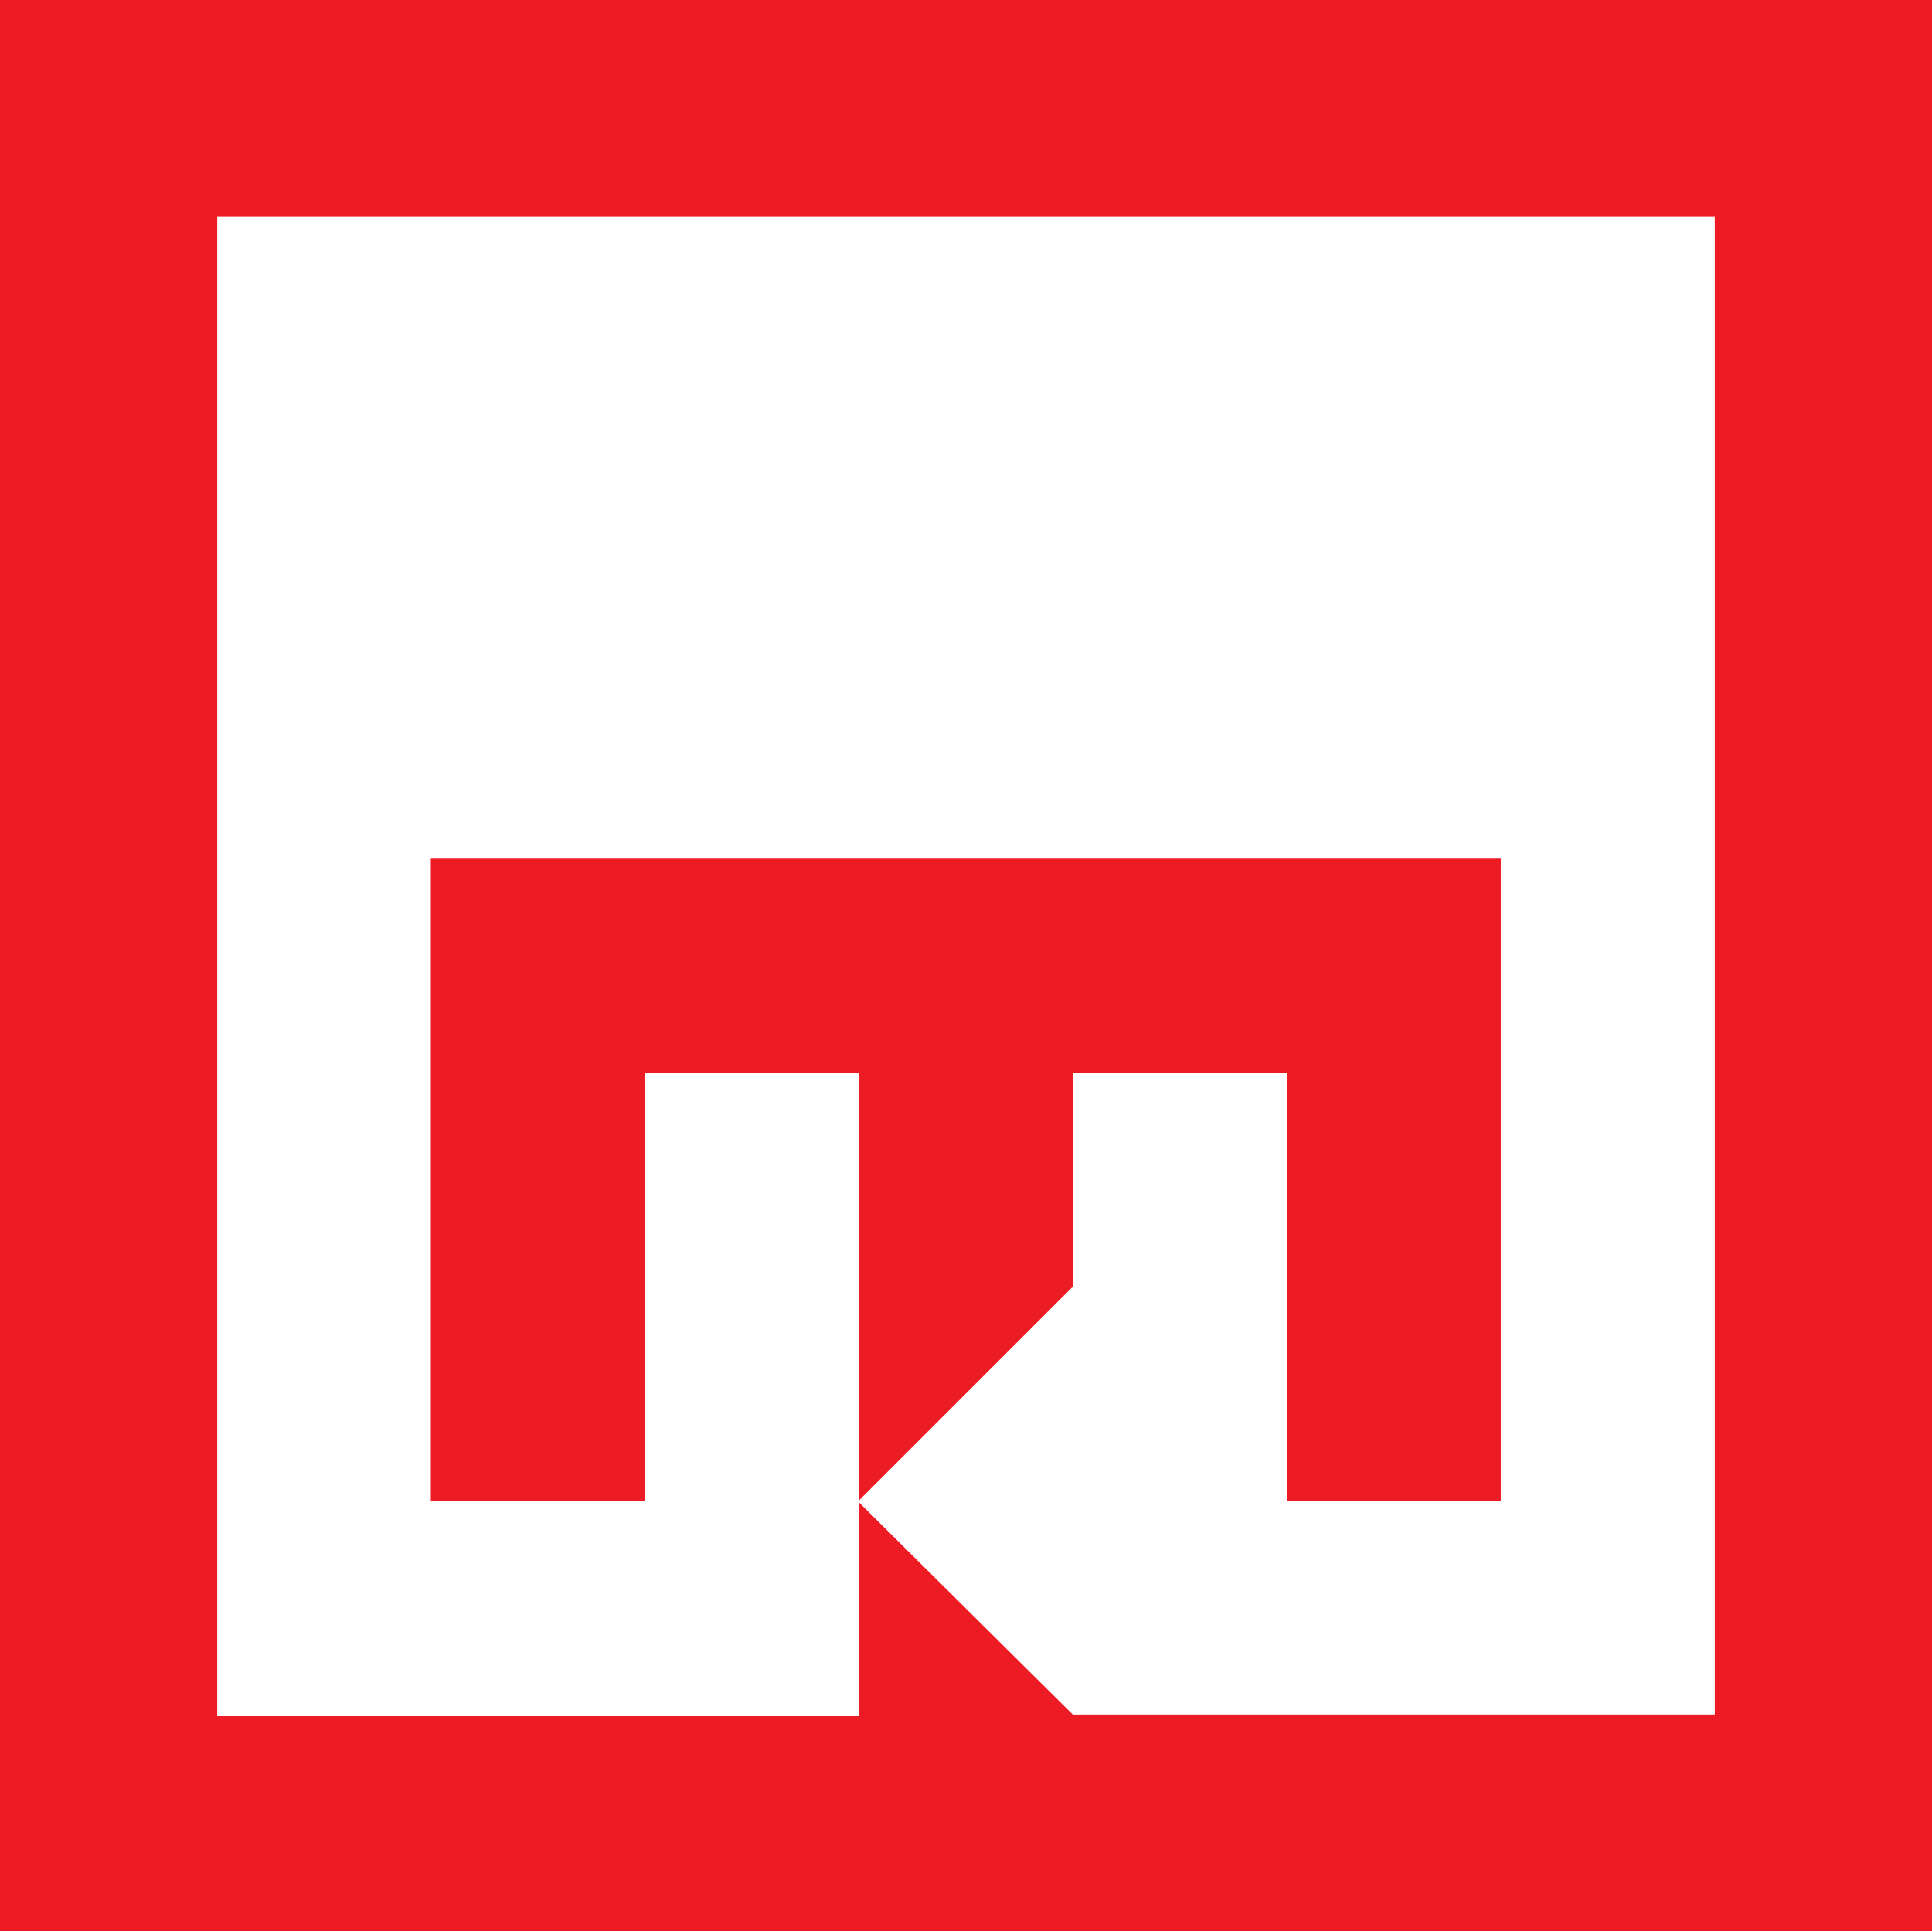
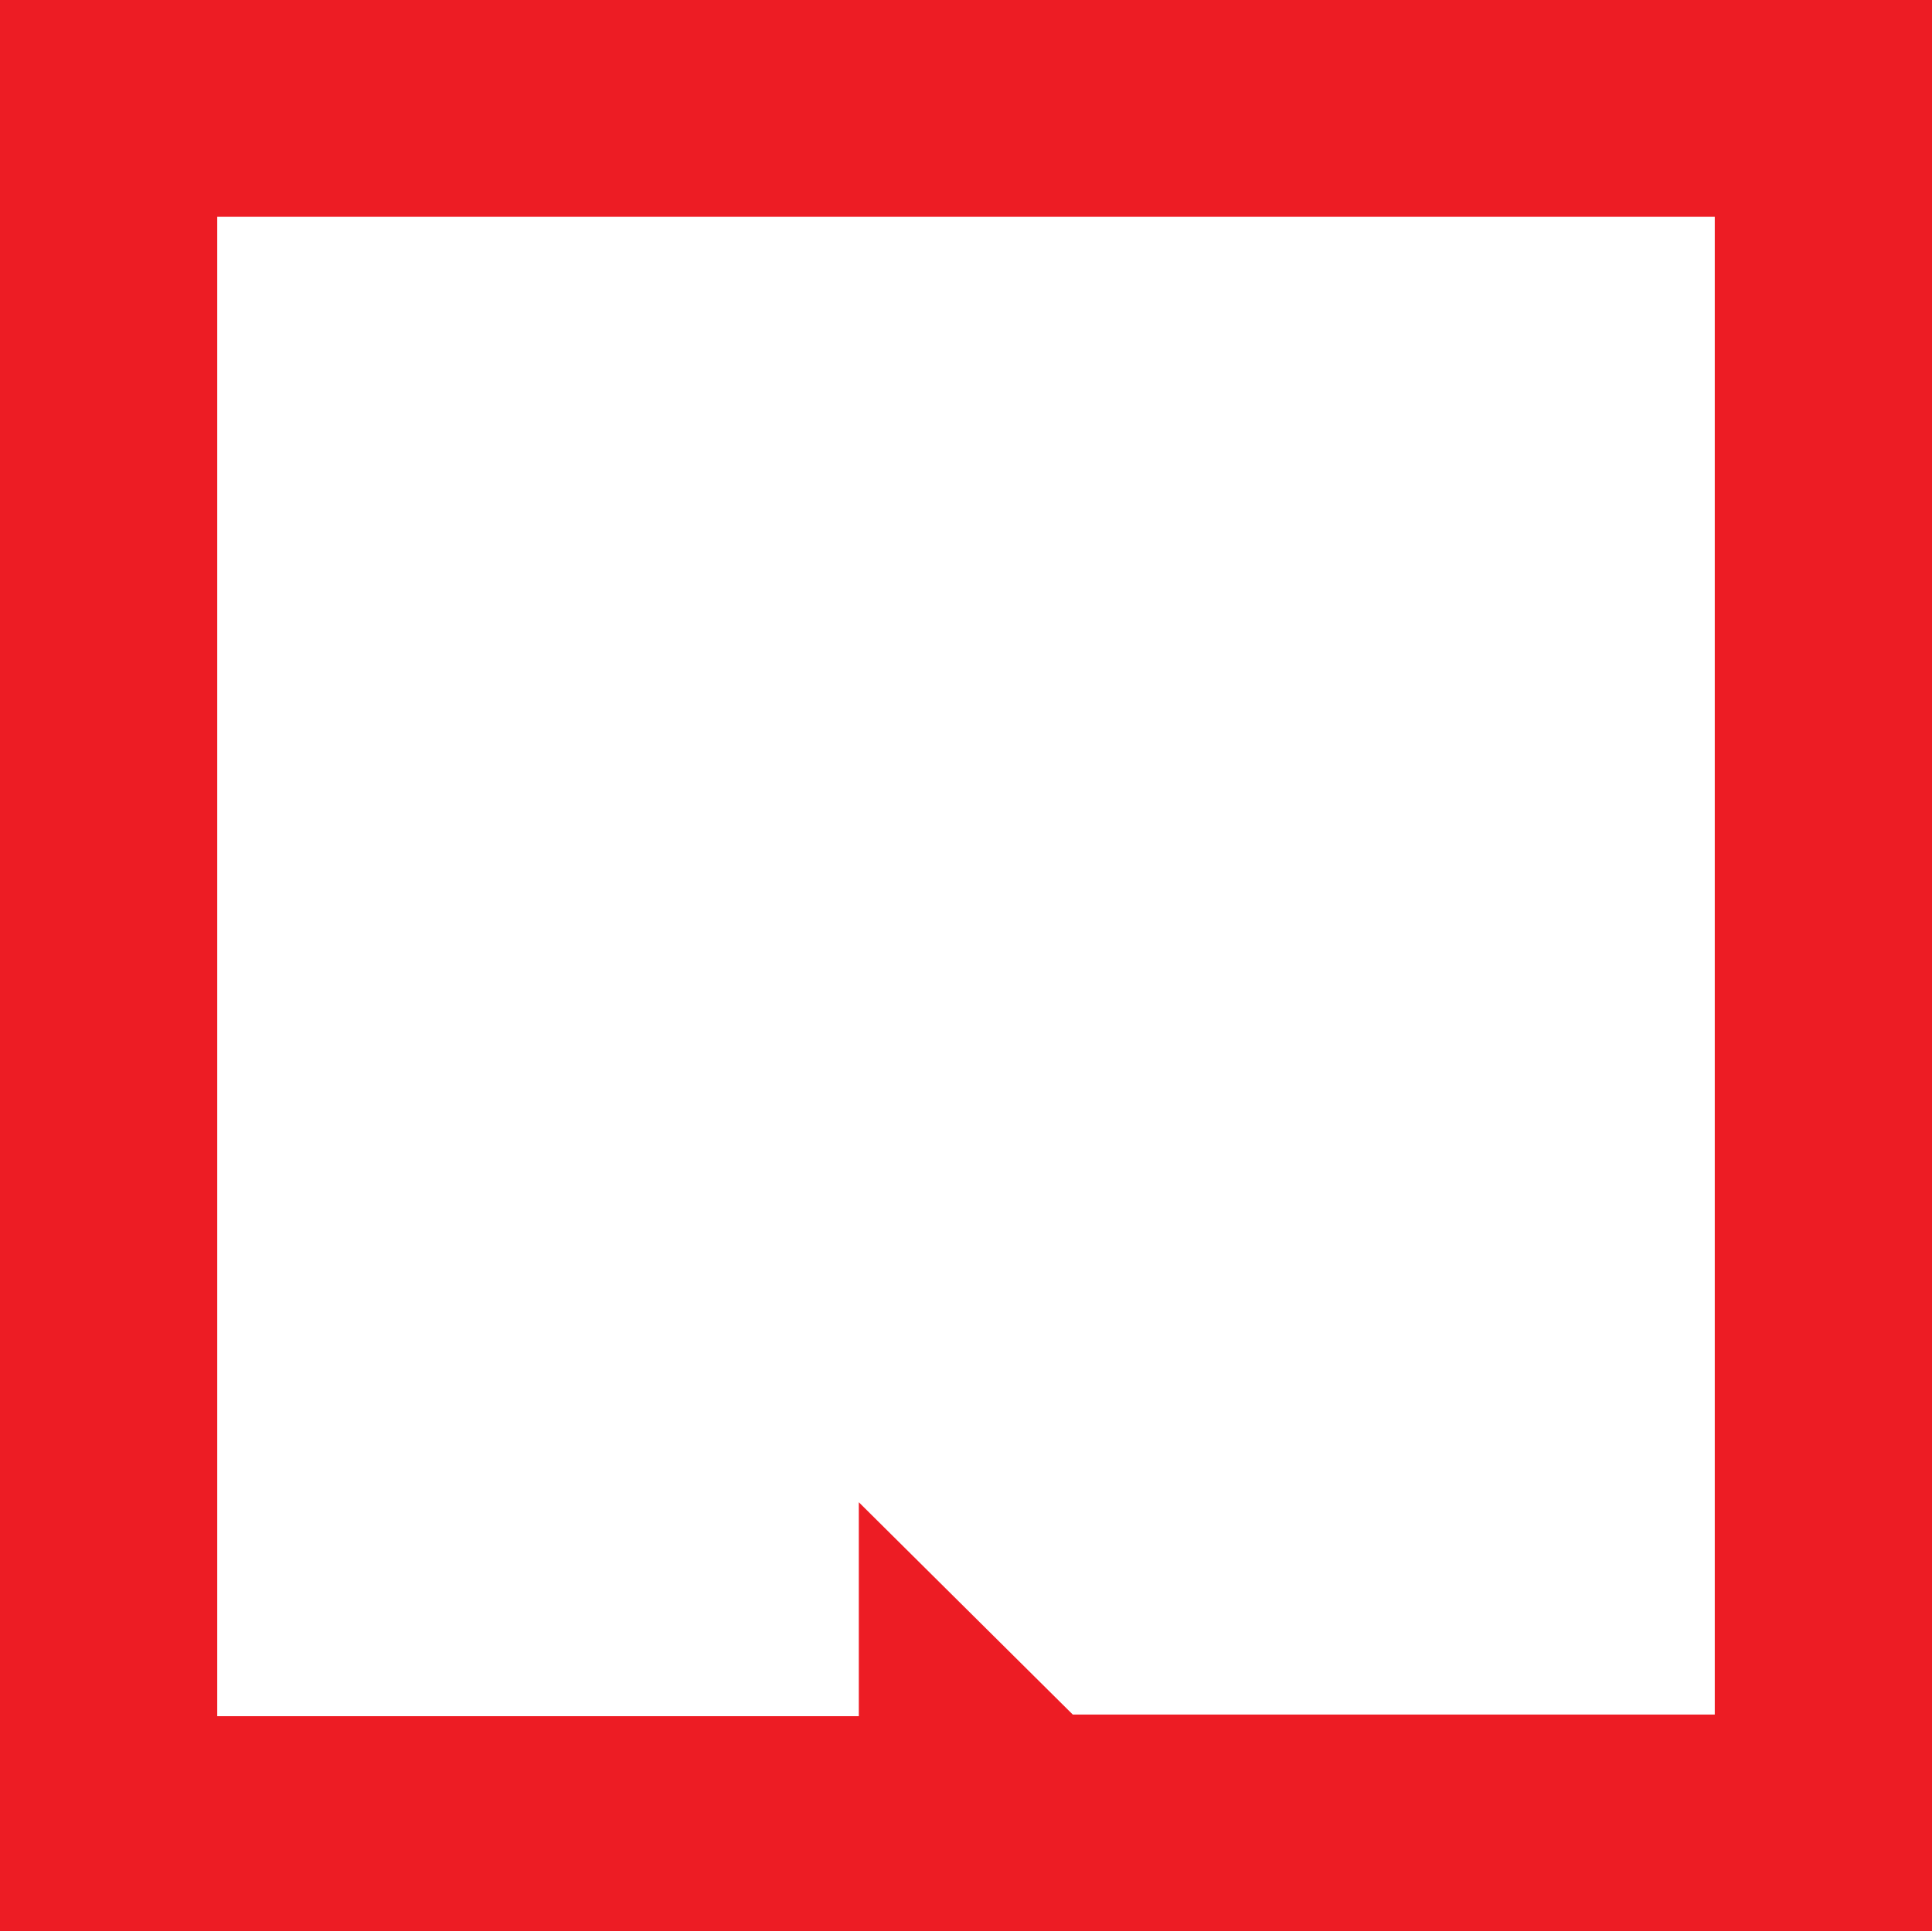
<svg xmlns="http://www.w3.org/2000/svg" viewBox="0 0 47.58 47.57">
  <defs>
    <style>.cls-1{fill:#ed1c24;}</style>
  </defs>
  <title>NGO</title>
  <g id="Layer_2" data-name="Layer 2">
    <g id="Layer_1-2" data-name="Layer 1">
      <path class="cls-1" d="M42.23,0H0V47.57H47.58V0Zm0,42.23H26.42L21.15,37v5.27H5.35V5.34H42.23Z" />
-       <polygon class="cls-1" points="15.88 31.69 15.88 26.42 21.15 26.42 21.15 31.69 21.15 36.96 26.42 31.69 26.42 26.42 31.69 26.42 31.69 31.69 31.69 36.96 36.96 36.96 36.96 31.69 36.96 26.42 36.96 21.15 31.69 21.15 26.42 21.15 21.15 21.15 15.88 21.15 10.61 21.15 10.61 31.69 10.61 36.96 15.88 36.96 15.88 31.69" />
    </g>
  </g>
</svg>